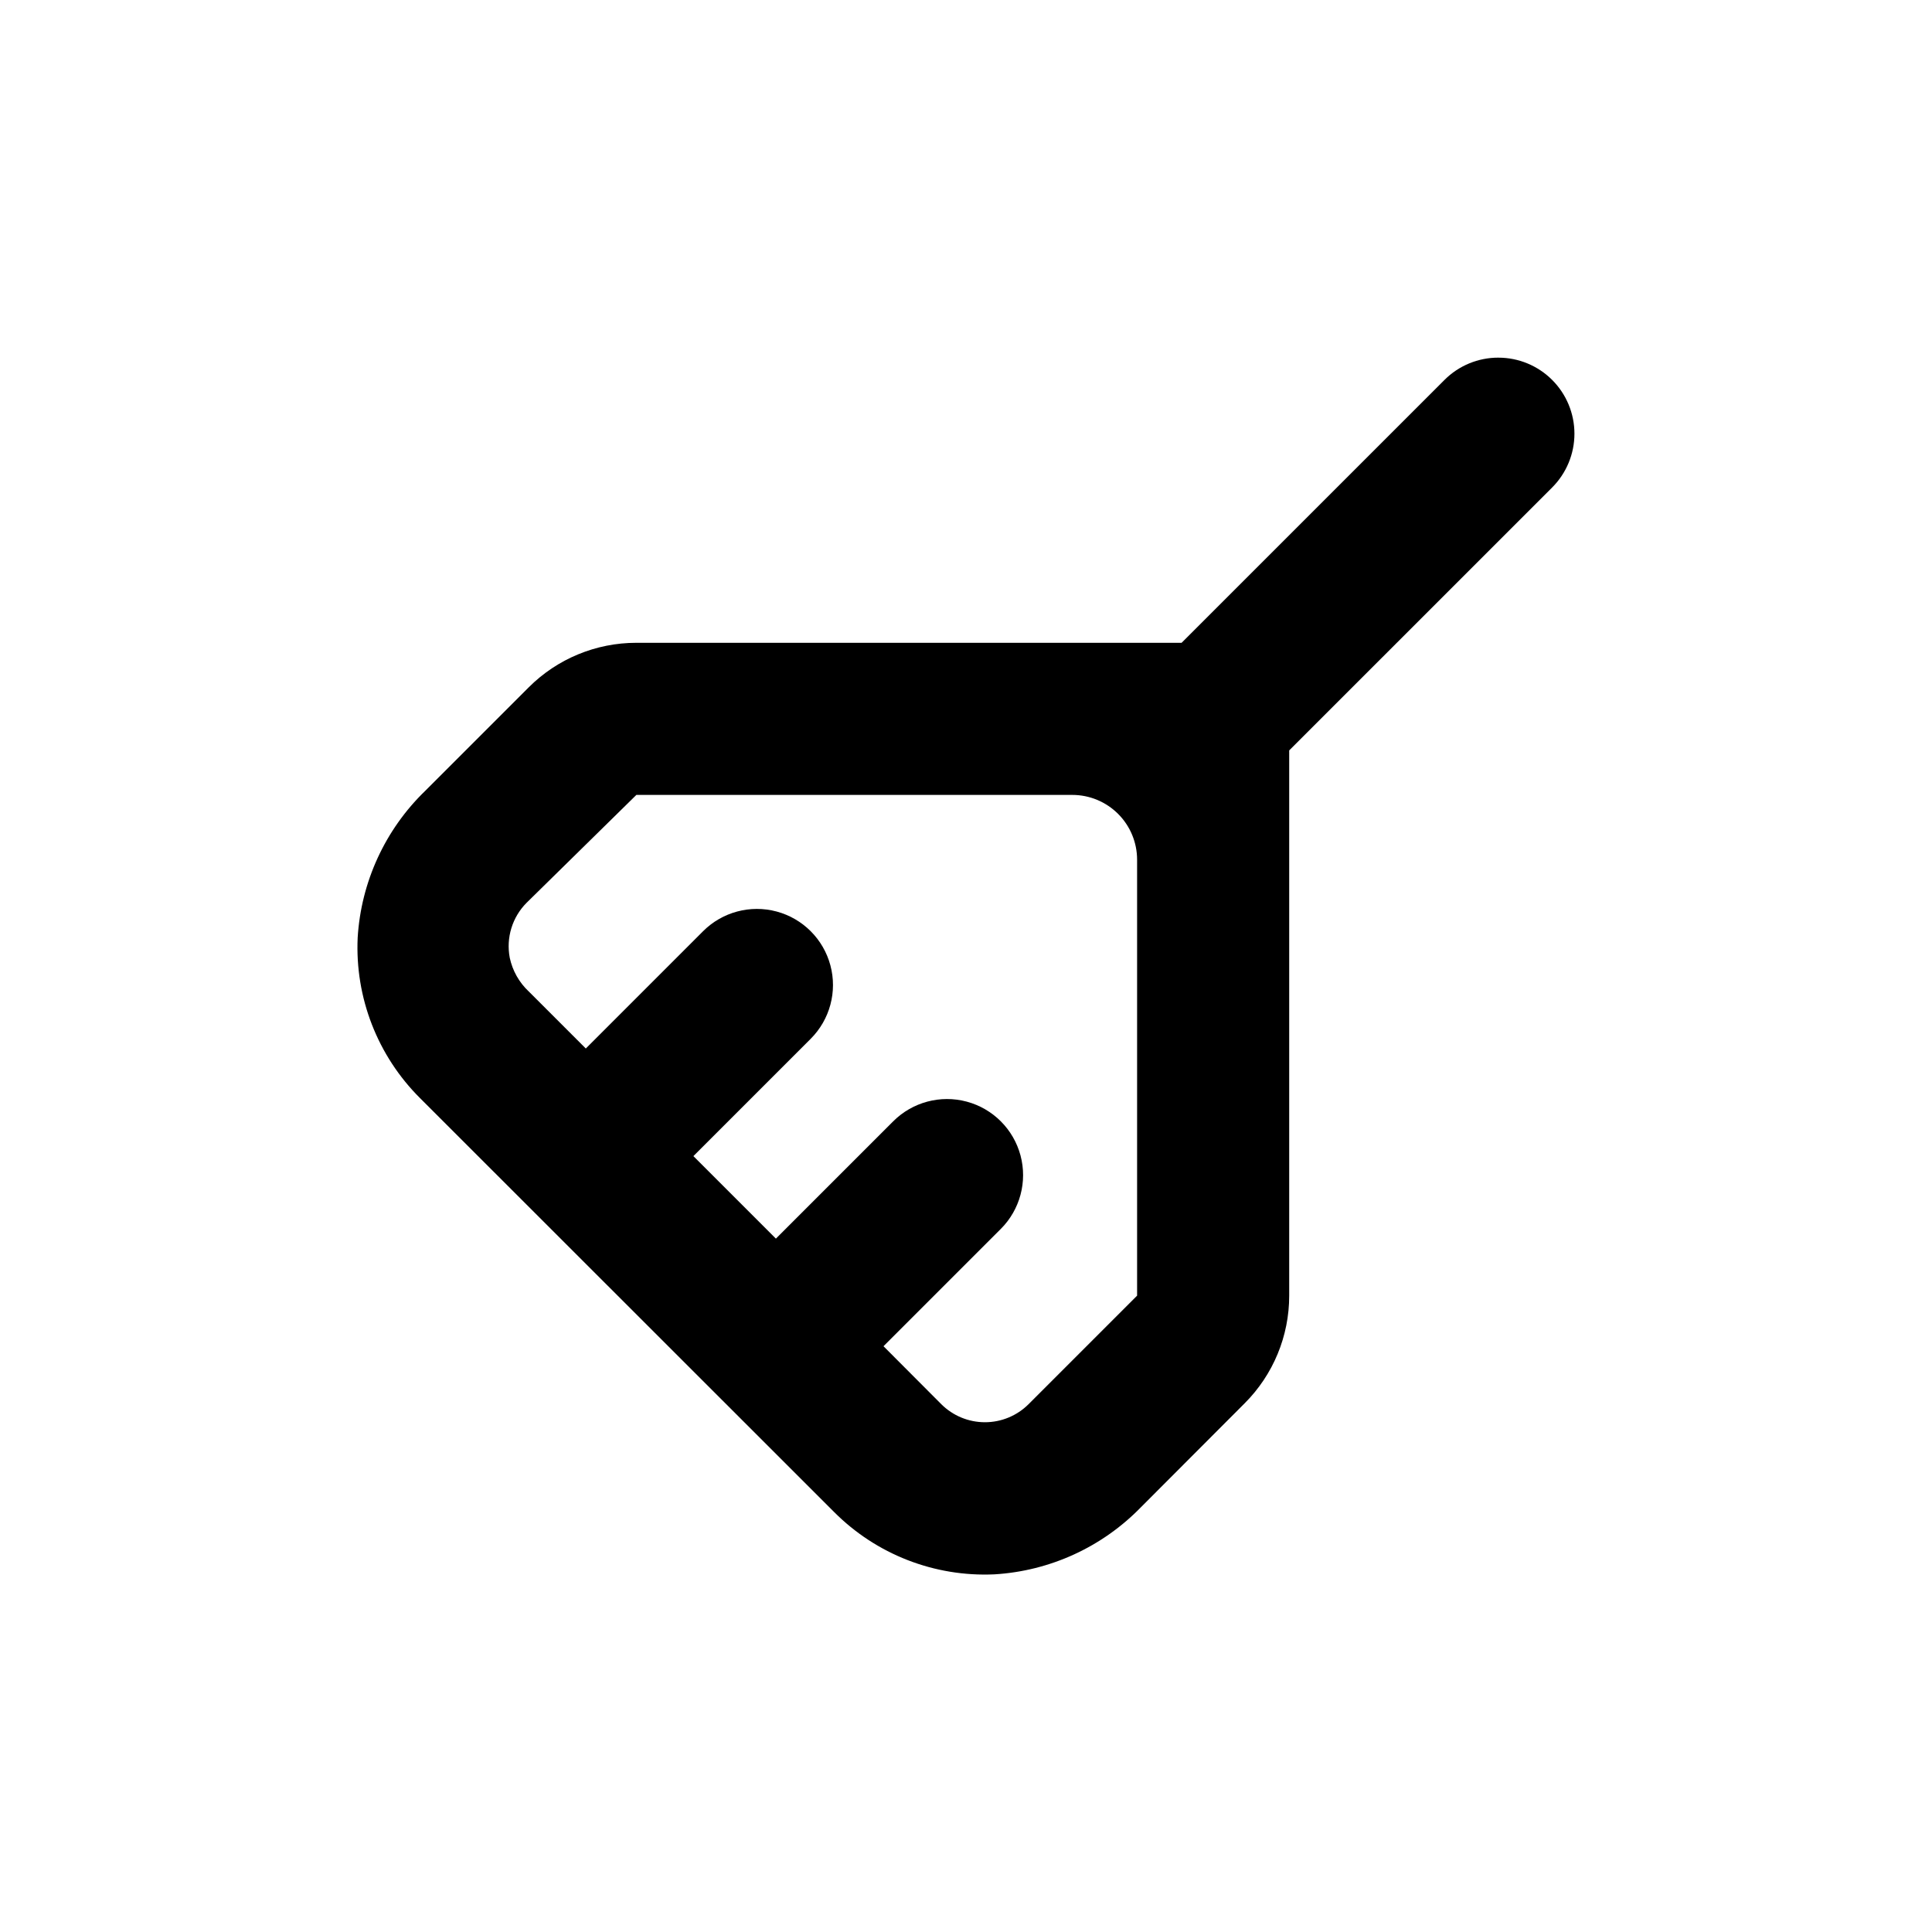
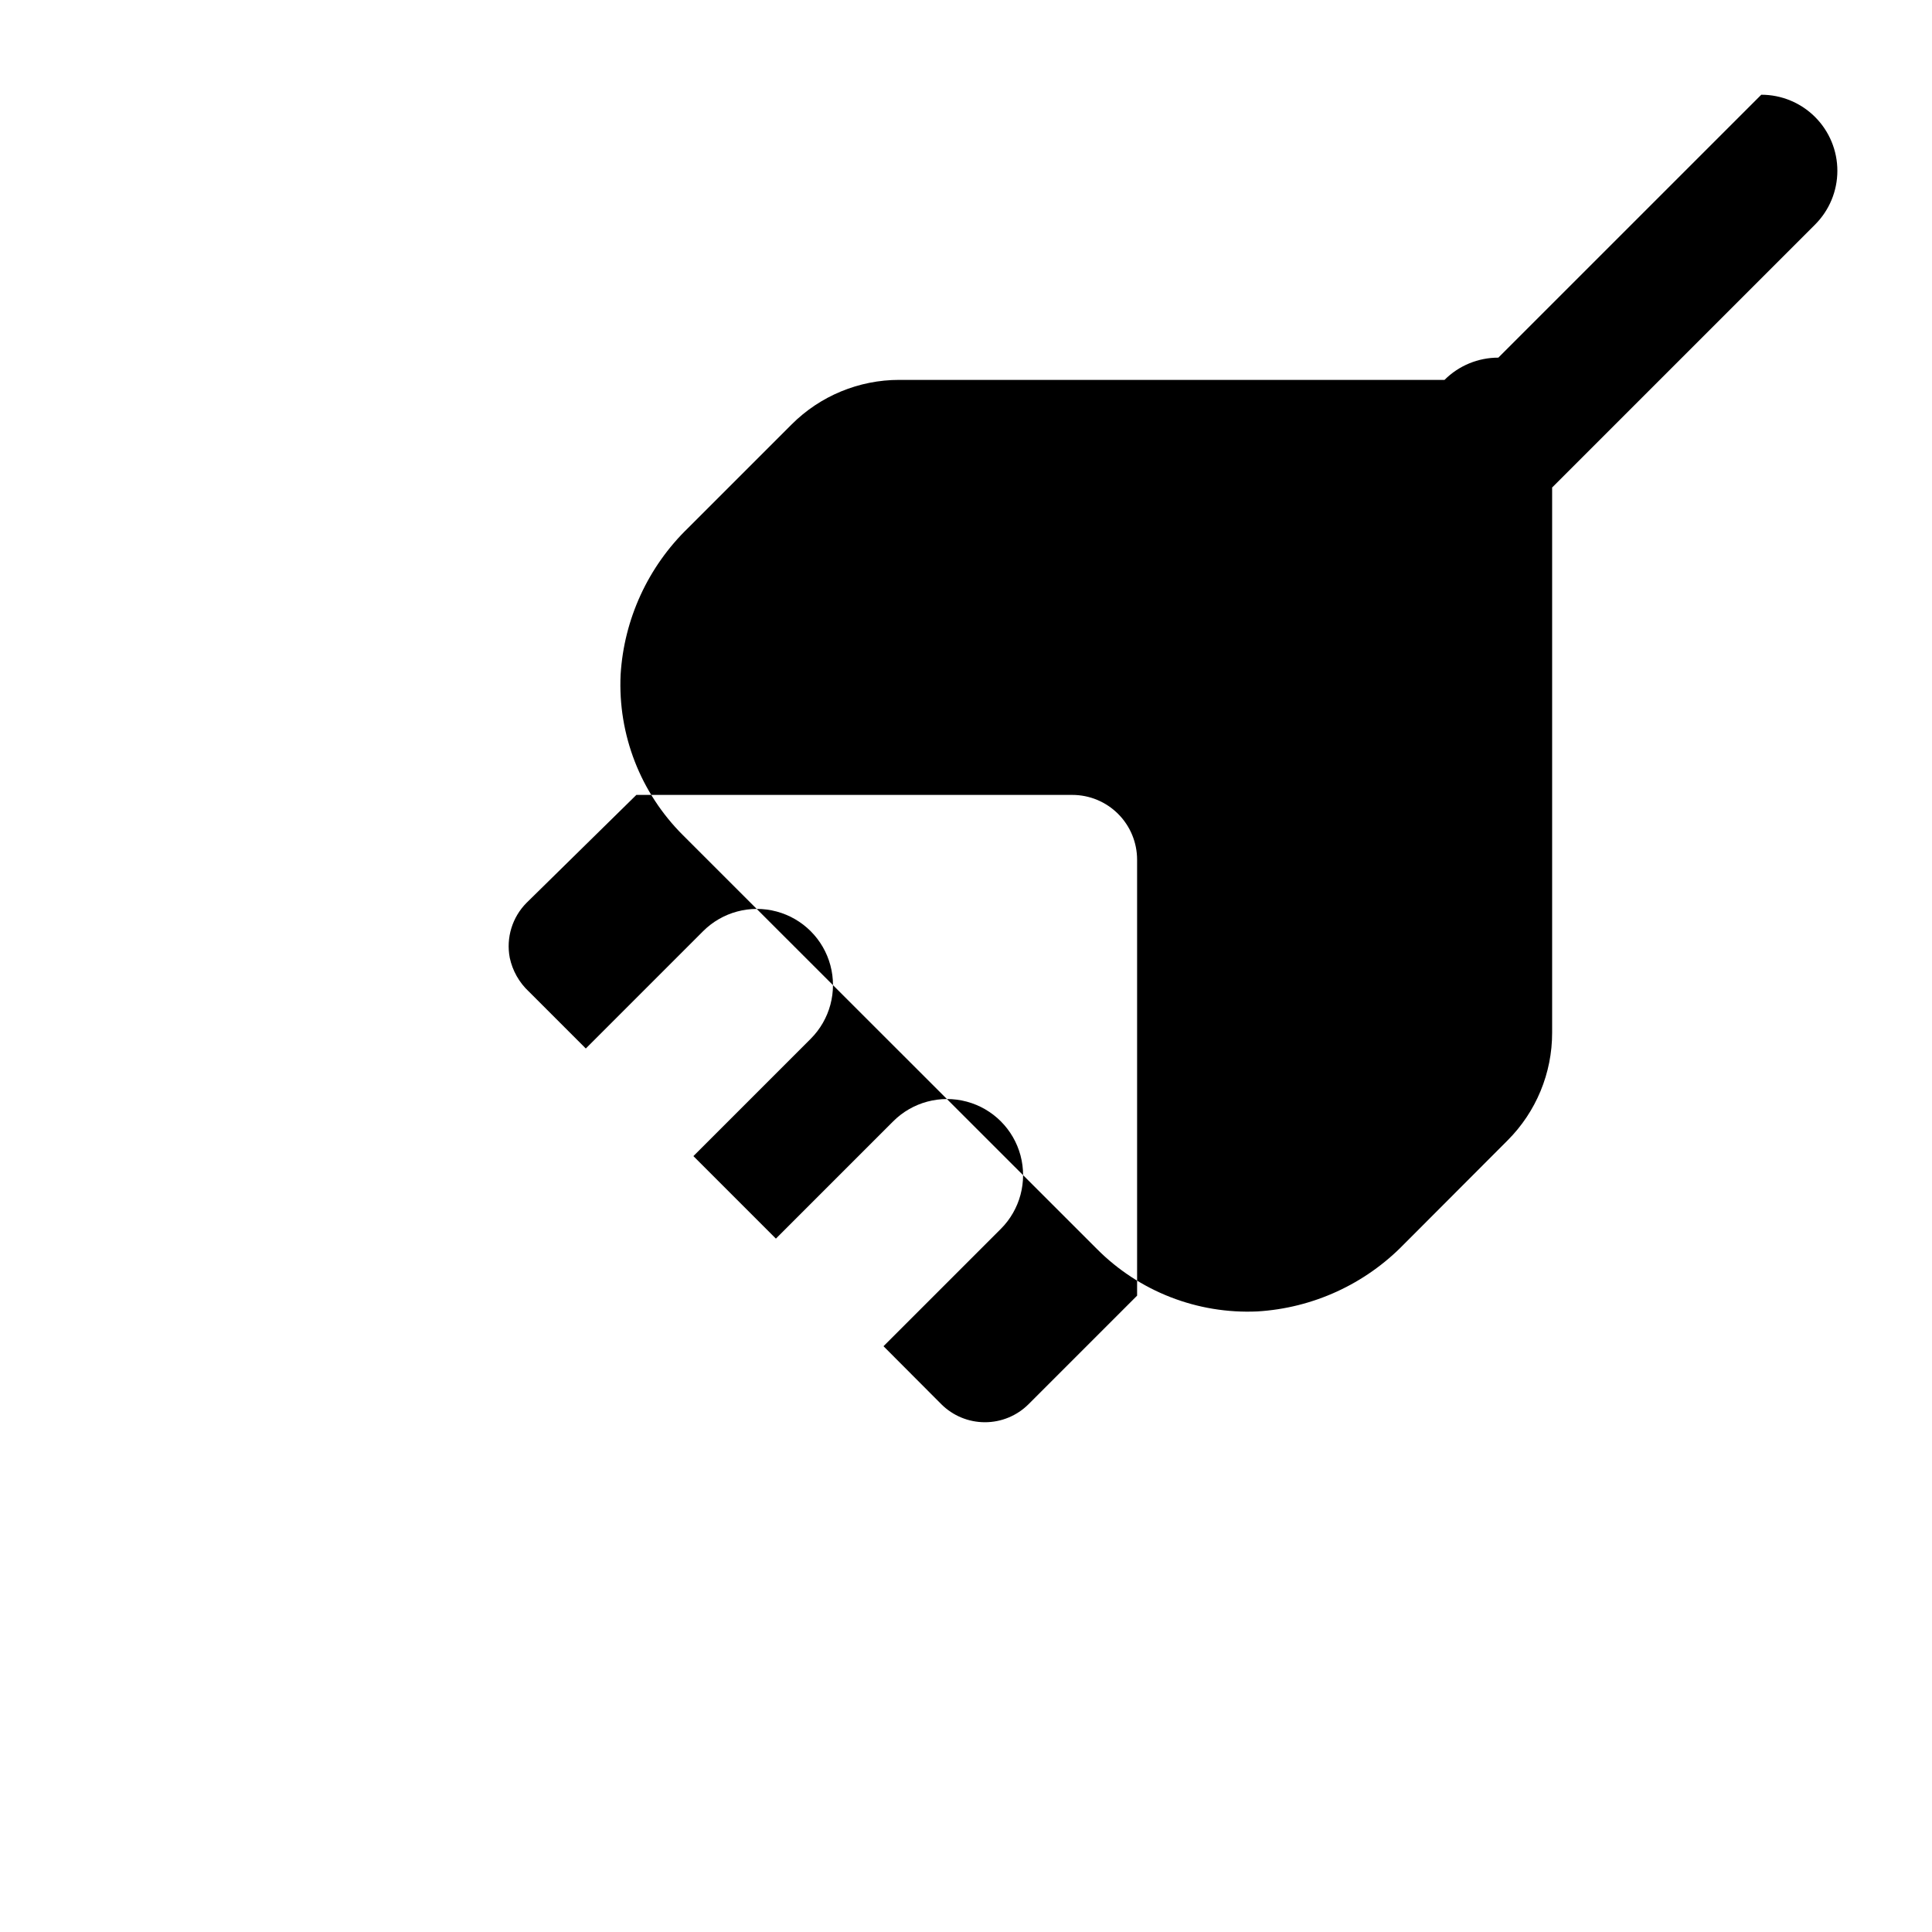
<svg xmlns="http://www.w3.org/2000/svg" fill="#000000" width="800px" height="800px" version="1.1" viewBox="144 144 512 512">
-   <path d="m541.07 238.78c-5.348-0.008-10.477 2.113-14.258 5.894l-69.68 69.676h-144.49c-10.691-0.008-20.949 4.231-28.516 11.789l-27.457 27.457c-10.613 10.273-16.992 24.148-17.883 38.895-0.738 15.871 5.266 31.312 16.523 42.52l109.68 109.63c11.199 11.277 26.645 17.297 42.52 16.578 14.738-0.879 28.613-7.242 38.895-17.836l27.457-27.508c7.559-7.566 11.801-17.824 11.789-28.516v-144.49l69.68-69.676c3.781-3.781 5.91-8.91 5.91-14.258s-2.125-10.477-5.91-14.258c-3.781-3.777-8.91-5.902-14.258-5.894zm-95.727 248.58-28.766 28.766c-3.07 3.062-7.227 4.781-11.562 4.781-4.336 0-8.492-1.719-11.562-4.781l-15.316-15.363 31.086-31.086c5.094-5.094 7.082-12.52 5.219-19.477s-7.301-12.395-14.258-14.258c-6.957-1.863-14.383 0.125-19.477 5.219l-31.086 31.086-21.863-21.867 31.086-31.086h-0.004c5.094-5.094 7.086-12.516 5.219-19.477-1.863-6.957-7.297-12.391-14.258-14.258-6.957-1.863-14.383 0.125-19.477 5.219l-31.082 31.086-15.113-15.113h-0.004c-2.547-2.391-4.305-5.5-5.035-8.918-1.02-5.312 0.66-10.785 4.481-14.609l29.07-28.566h115.52c4.559 0 8.926 1.809 12.148 5.031s5.031 7.59 5.031 12.148z" />
+   <path d="m541.07 238.78c-5.348-0.008-10.477 2.113-14.258 5.894h-144.49c-10.691-0.008-20.949 4.231-28.516 11.789l-27.457 27.457c-10.613 10.273-16.992 24.148-17.883 38.895-0.738 15.871 5.266 31.312 16.523 42.52l109.68 109.63c11.199 11.277 26.645 17.297 42.52 16.578 14.738-0.879 28.613-7.242 38.895-17.836l27.457-27.508c7.559-7.566 11.801-17.824 11.789-28.516v-144.49l69.68-69.676c3.781-3.781 5.91-8.91 5.91-14.258s-2.125-10.477-5.91-14.258c-3.781-3.777-8.91-5.902-14.258-5.894zm-95.727 248.58-28.766 28.766c-3.07 3.062-7.227 4.781-11.562 4.781-4.336 0-8.492-1.719-11.562-4.781l-15.316-15.363 31.086-31.086c5.094-5.094 7.082-12.52 5.219-19.477s-7.301-12.395-14.258-14.258c-6.957-1.863-14.383 0.125-19.477 5.219l-31.086 31.086-21.863-21.867 31.086-31.086h-0.004c5.094-5.094 7.086-12.516 5.219-19.477-1.863-6.957-7.297-12.391-14.258-14.258-6.957-1.863-14.383 0.125-19.477 5.219l-31.082 31.086-15.113-15.113h-0.004c-2.547-2.391-4.305-5.5-5.035-8.918-1.02-5.312 0.66-10.785 4.481-14.609l29.07-28.566h115.52c4.559 0 8.926 1.809 12.148 5.031s5.031 7.59 5.031 12.148z" />
</svg>